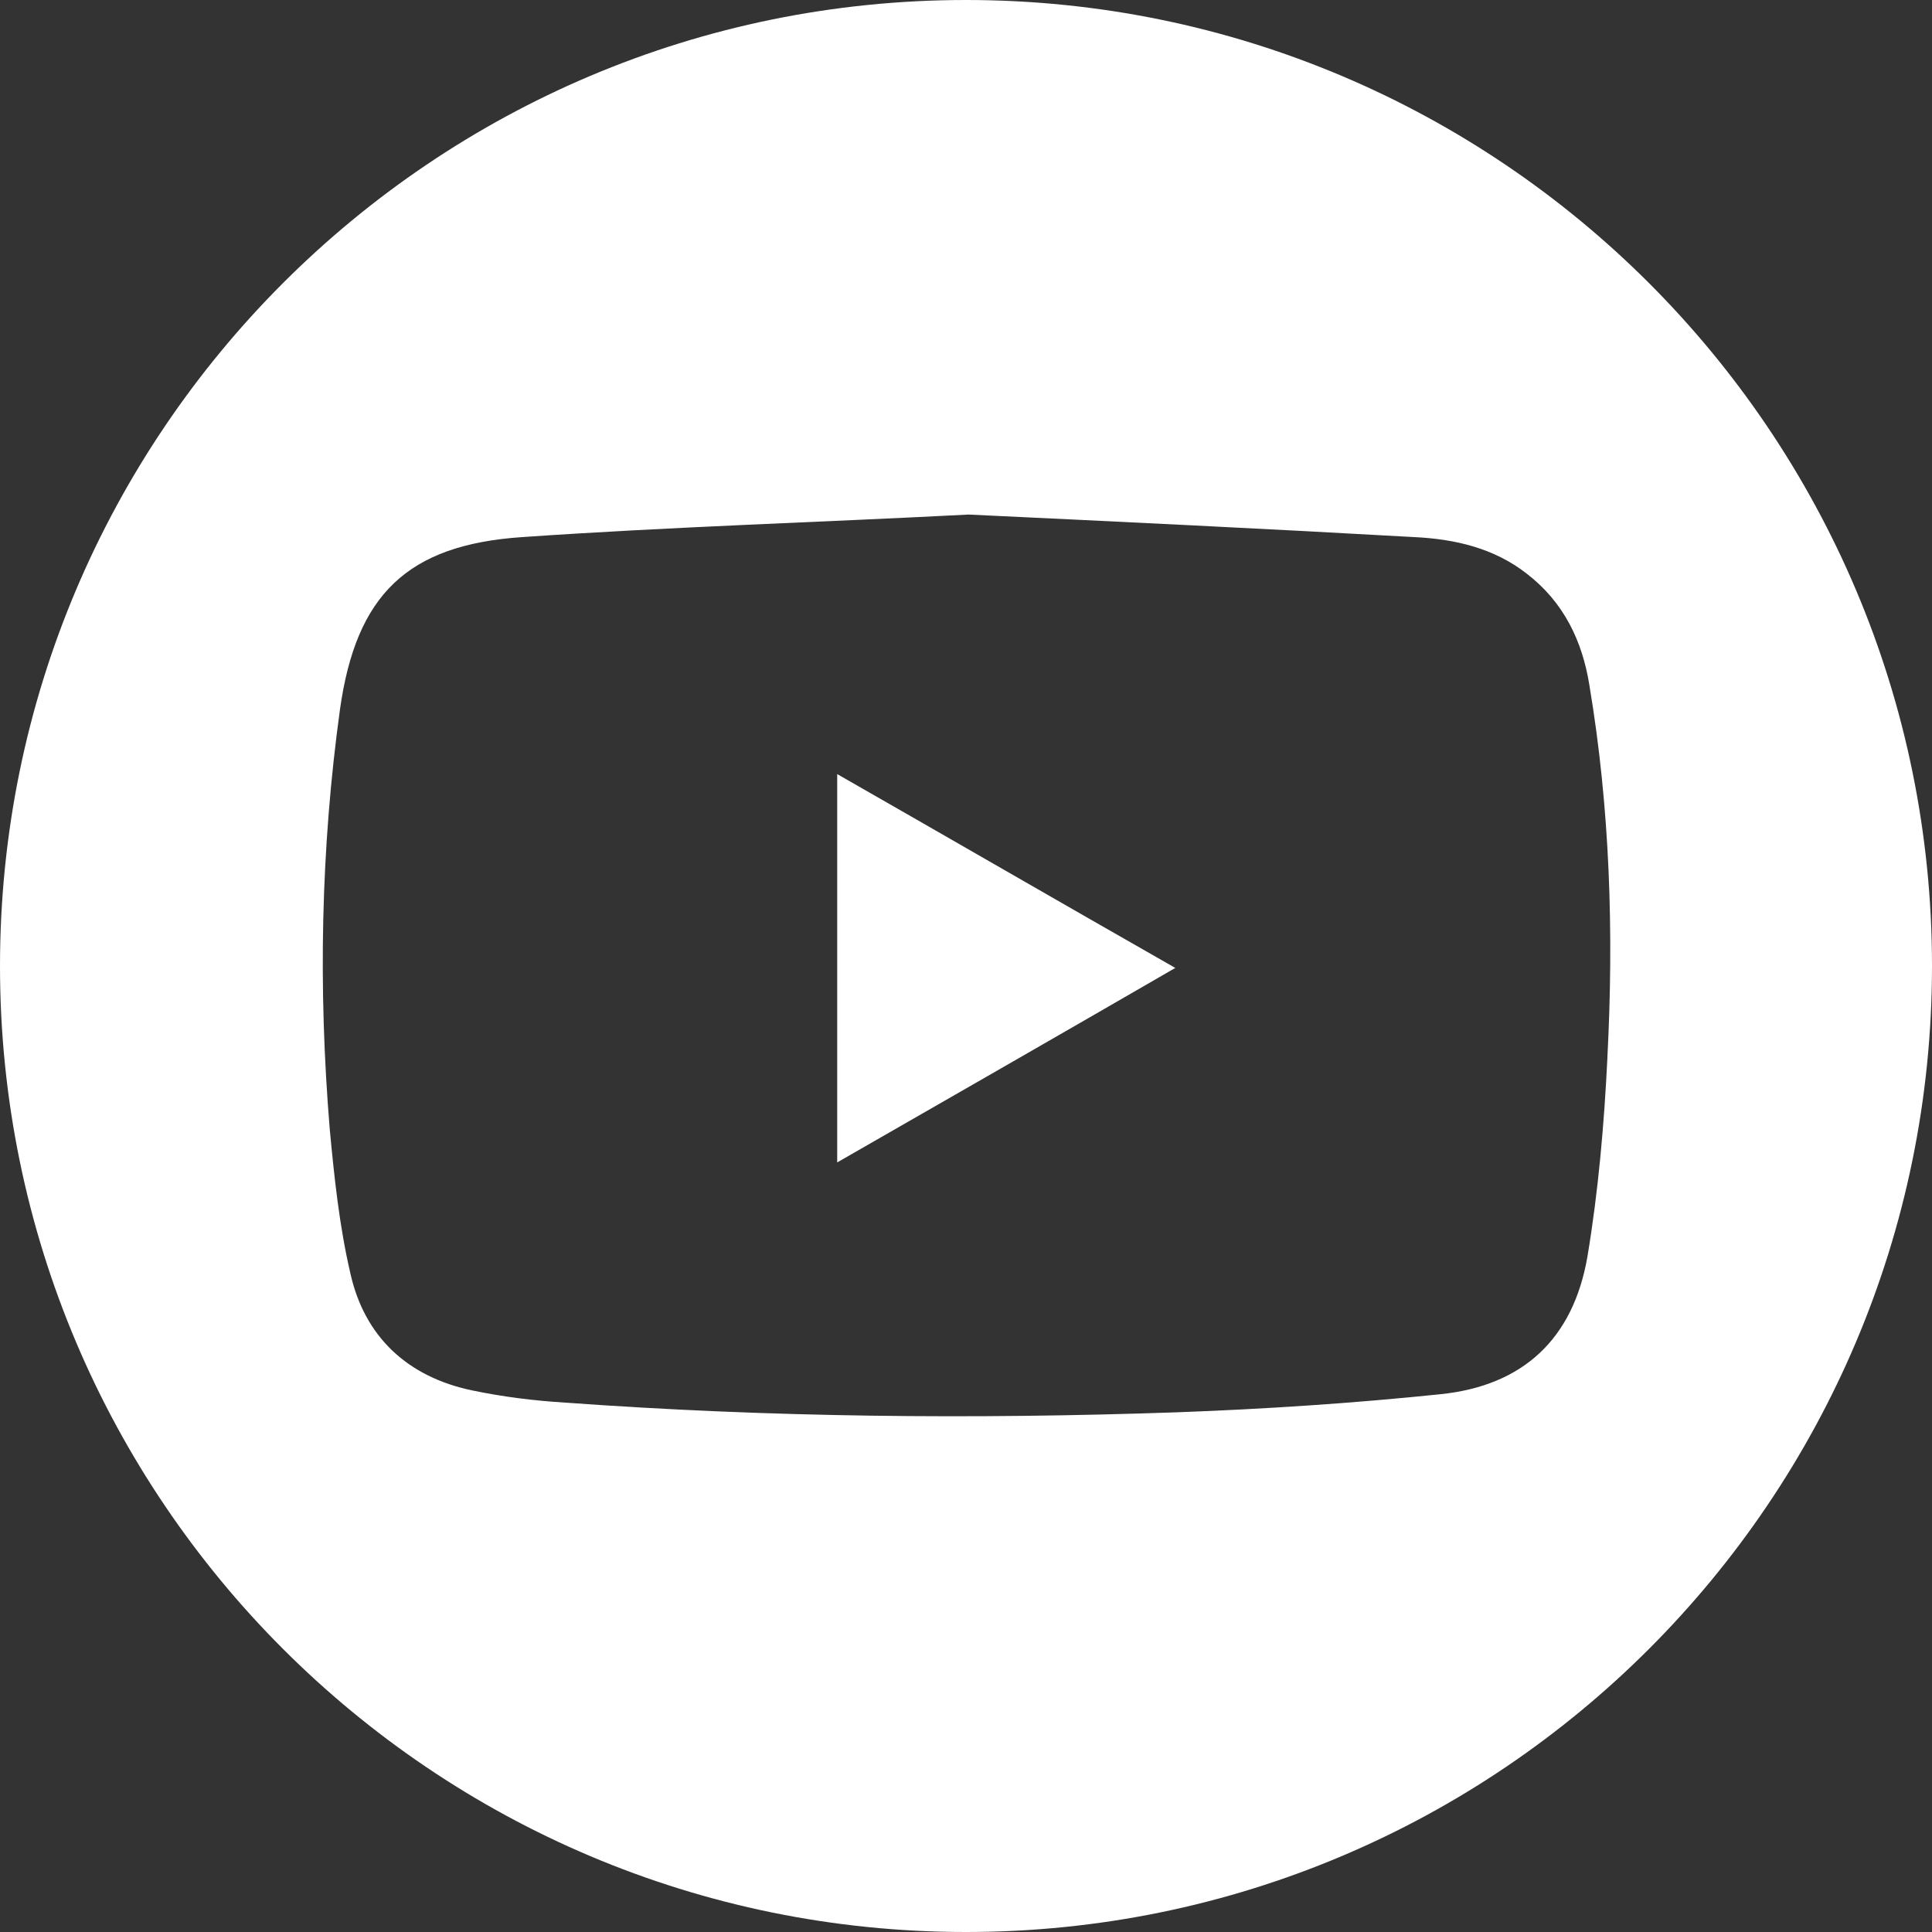
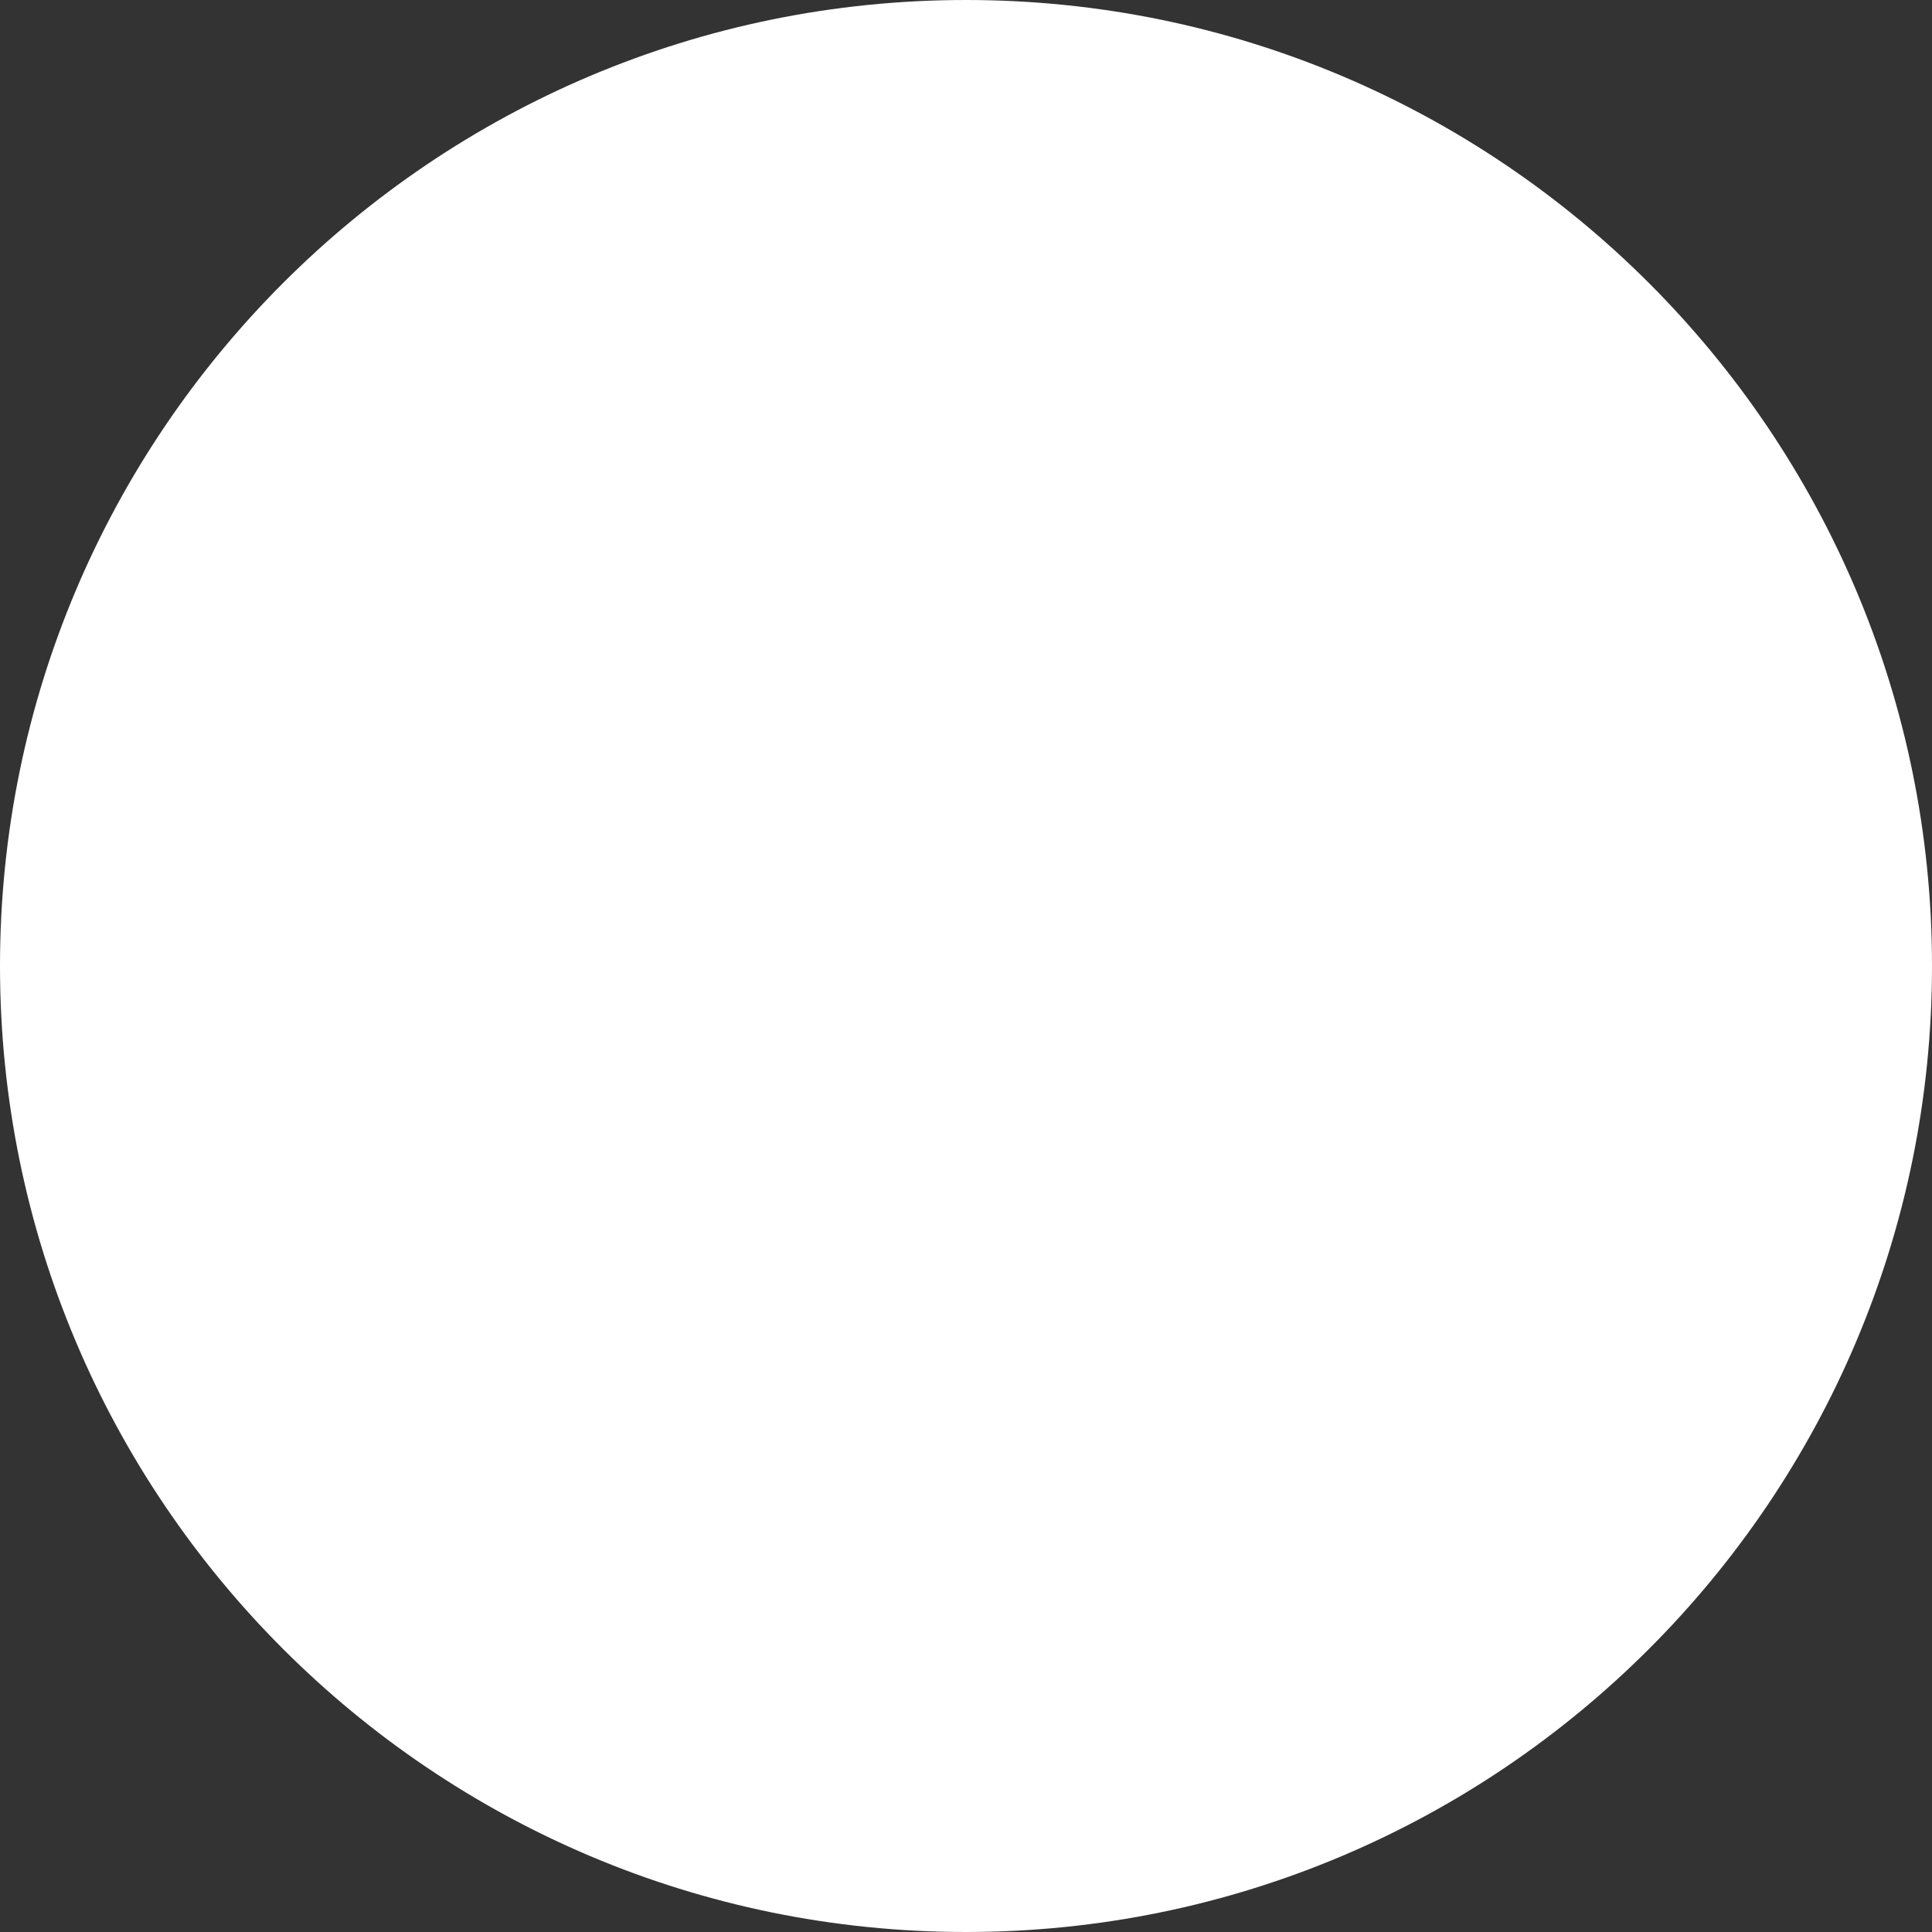
<svg xmlns="http://www.w3.org/2000/svg" viewBox="0 0 30 30">
  <rect x="0" y="0" width="30" height="30" fill="#333333" stroke="none" />
  <defs>
    <style>.d{fill:#fff;}</style>
  </defs>
  <g id="a" />
  <g id="b">
    <g id="c">
      <g>
-         <path class="d" d="M15,0C6.72,0,0,6.72,0,15s6.72,15,15,15,15-6.72,15-15S23.28,0,15,0Zm9.96,16.42c-.05,1.03-.14,2.07-.31,3.09-.22,1.28-1,2.01-2.29,2.14-1.35,.14-2.72,.23-4.08,.28-3.17,.11-6.34,.08-9.5-.15-.49-.03-.97-.09-1.45-.19-1-.21-1.67-.83-1.89-1.82-.17-.73-.25-1.49-.32-2.24-.18-2.18-.14-4.35,.16-6.52,.25-1.77,1.04-2.55,2.83-2.67,2.31-.16,4.63-.23,6.93-.35,2.32,.11,4.62,.22,6.92,.35,.63,.03,1.24,.17,1.75,.57,.57,.44,.86,1.04,.97,1.73,.32,1.91,.38,3.84,.28,5.77Z" />
-         <path class="d" d="M13,18.05c1.76-1.01,3.47-1.99,5.25-3.02-1.79-1.02-3.5-2.01-5.25-3.01v6.03Z" />
+         <path class="d" d="M15,0C6.72,0,0,6.72,0,15s6.72,15,15,15,15-6.72,15-15S23.28,0,15,0Zm9.96,16.42Z" />
      </g>
    </g>
  </g>
</svg>